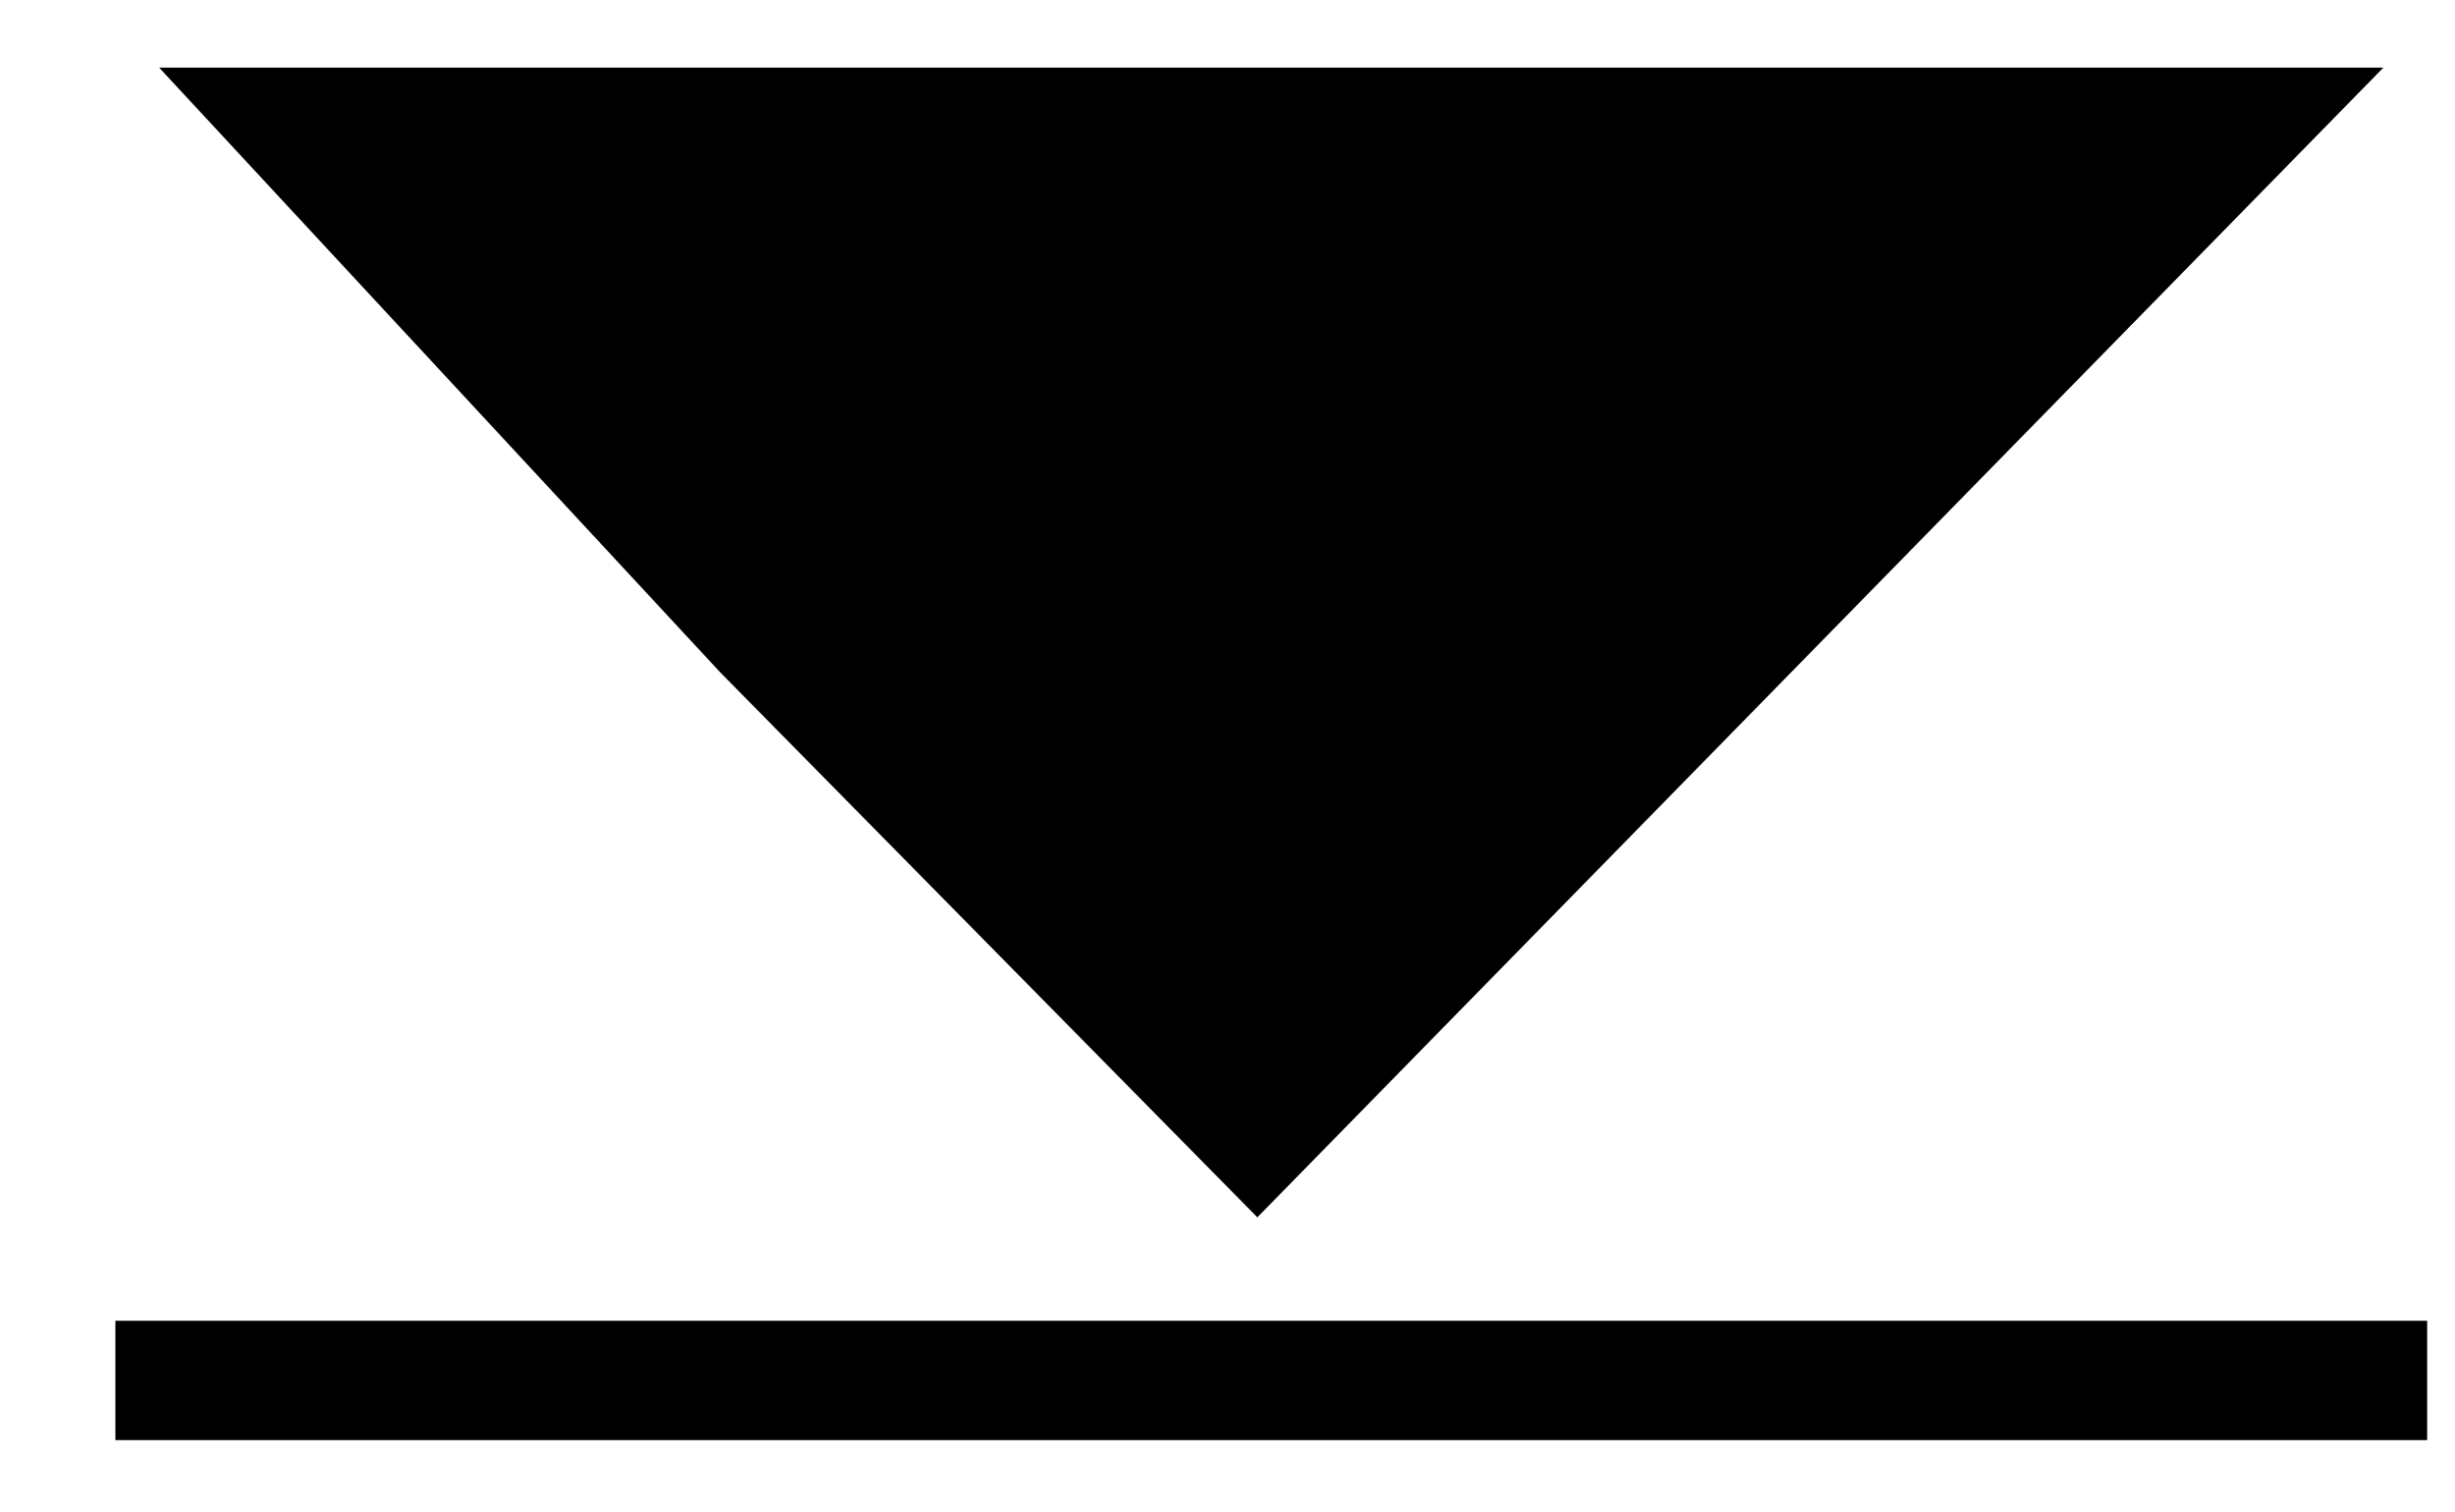
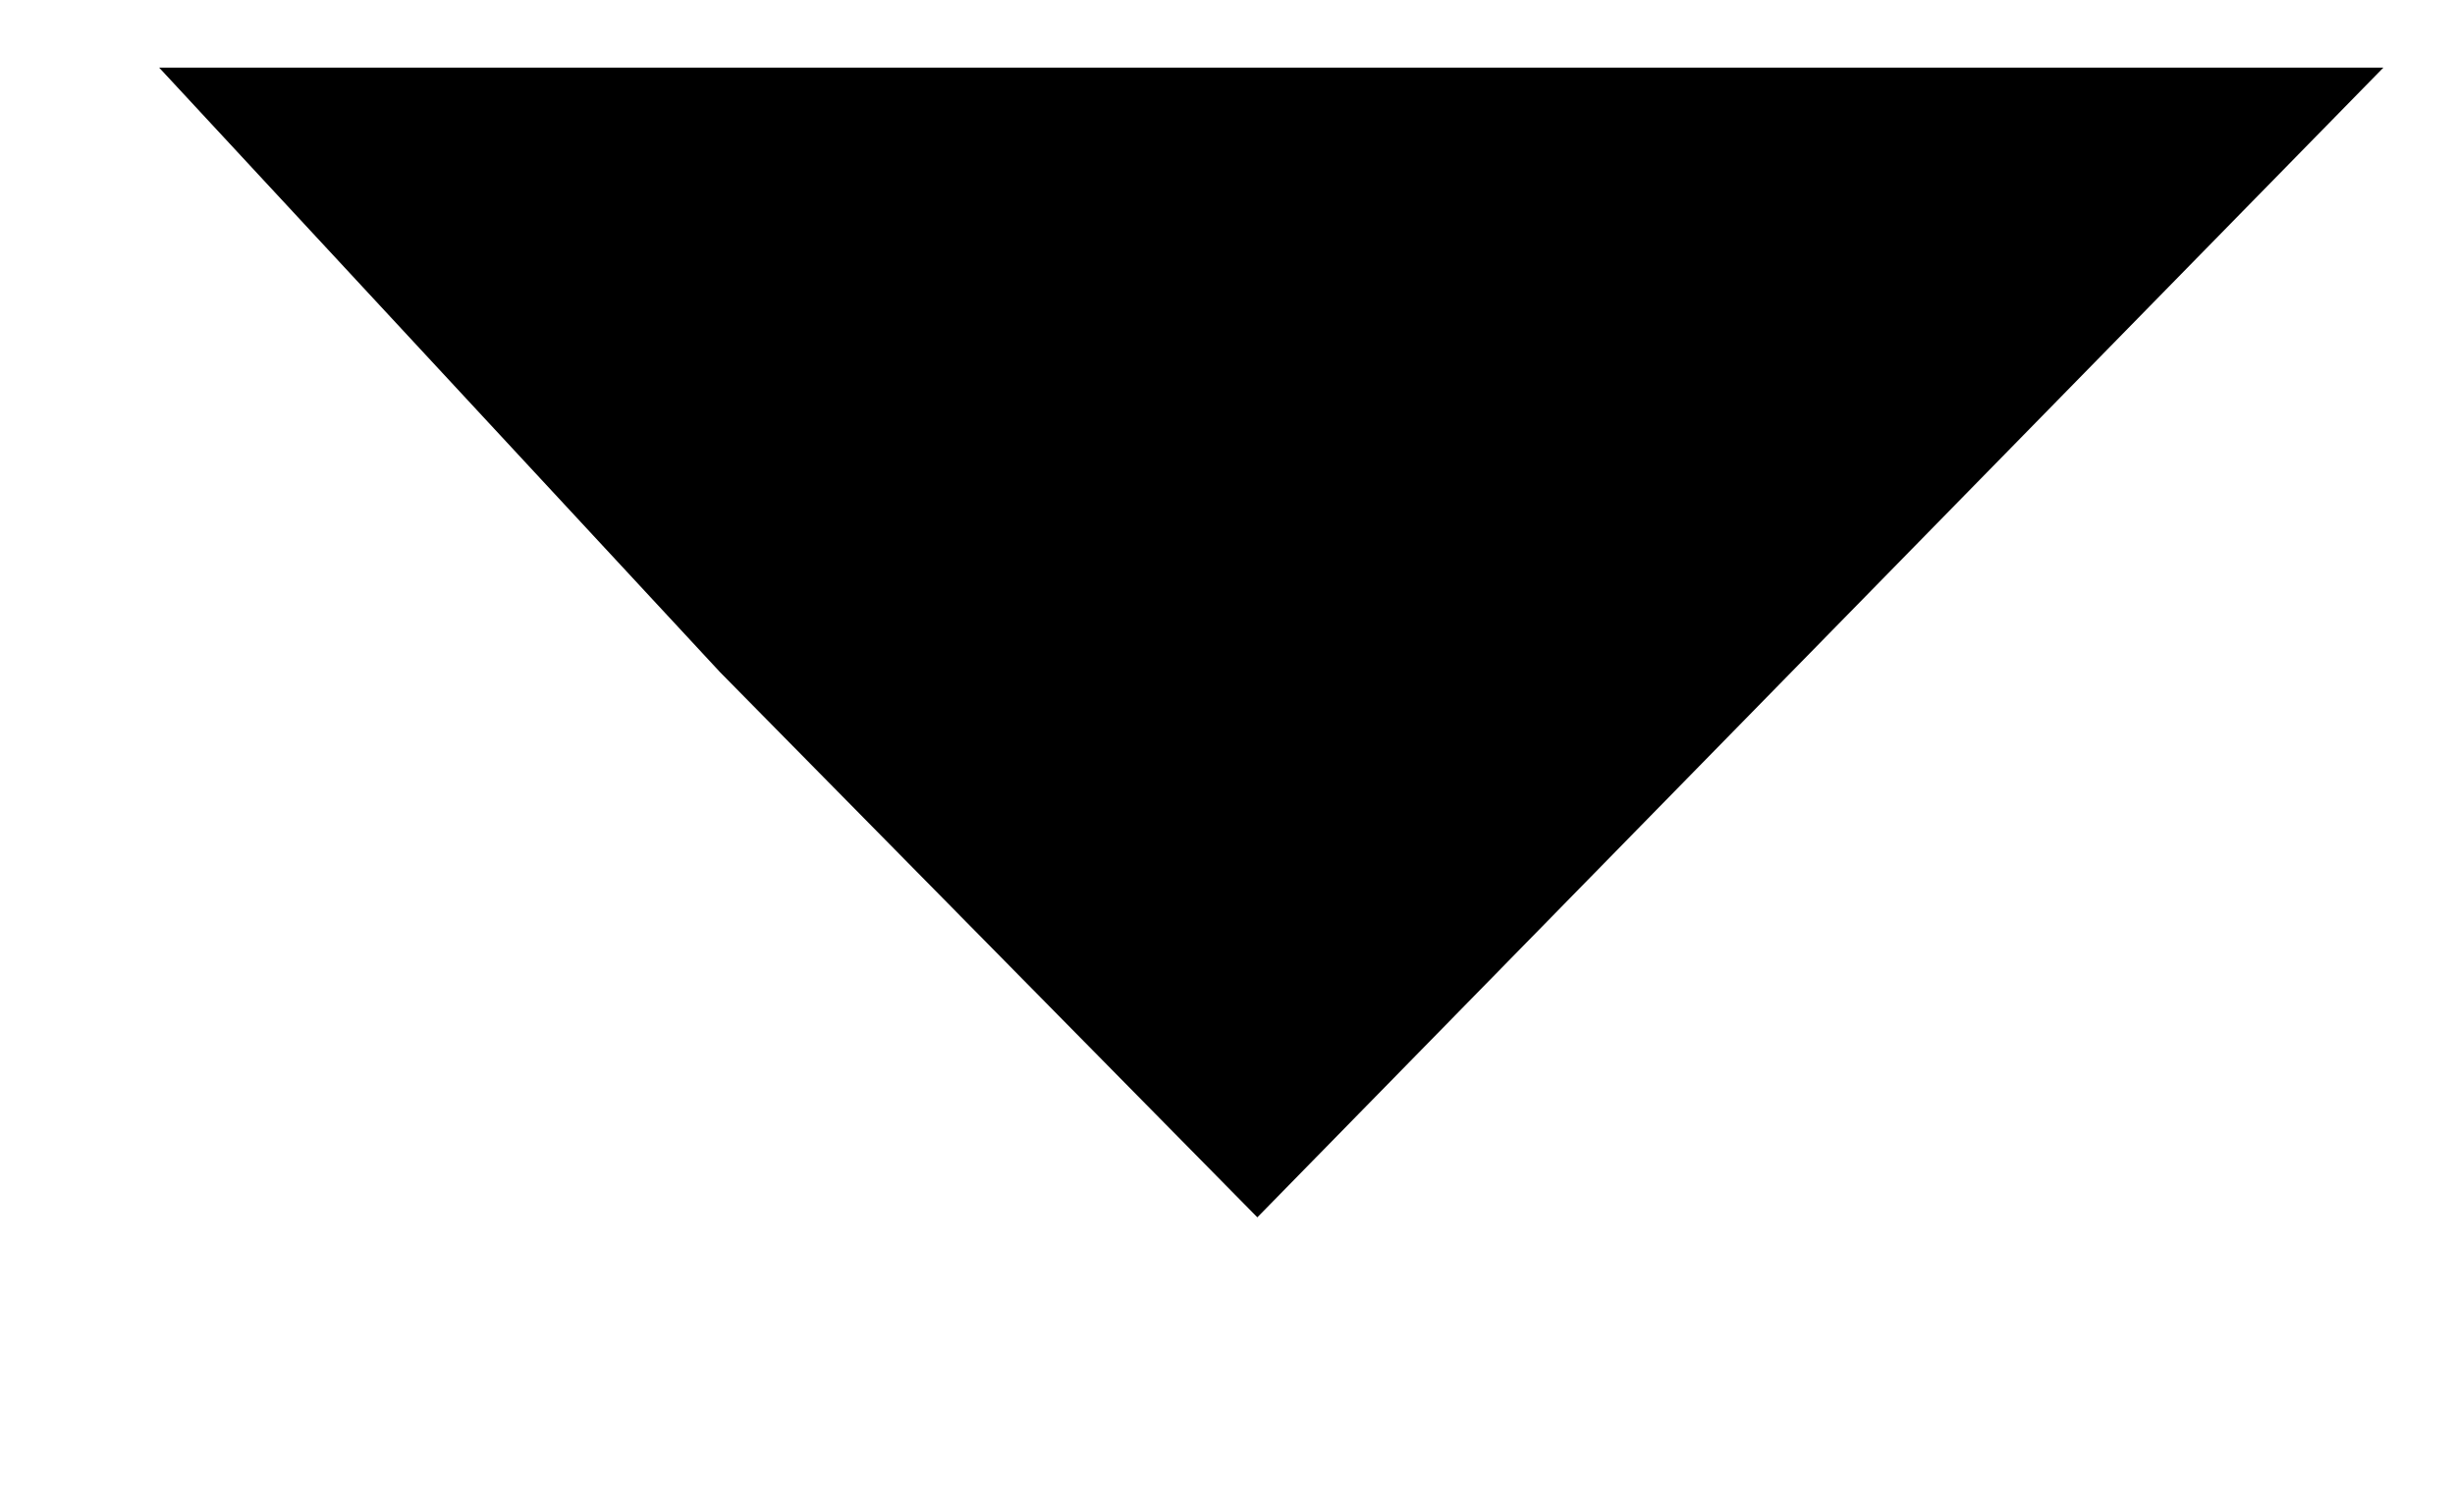
<svg xmlns="http://www.w3.org/2000/svg" version="1.1" id="Layer_1" x="0px" y="0px" viewBox="0 0 61.7 38" style="enable-background:new 0 0 61.7 38;" xml:space="preserve">
  <style type="text/css">
	.st0{fill-rule:evenodd;clip-rule:evenodd;}
	.st1{fill:#FEFEFE;stroke:#000000;stroke-width:3;stroke-miterlimit:10;}
</style>
  <title>download-icon</title>
  <polygon class="st0" points="18.1,16.9 4,1.7 59.9,1.7 31.6,30.6 " />
-   <line class="st1" x1="2.9" y1="34.7" x2="61" y2="34.7" />
</svg>